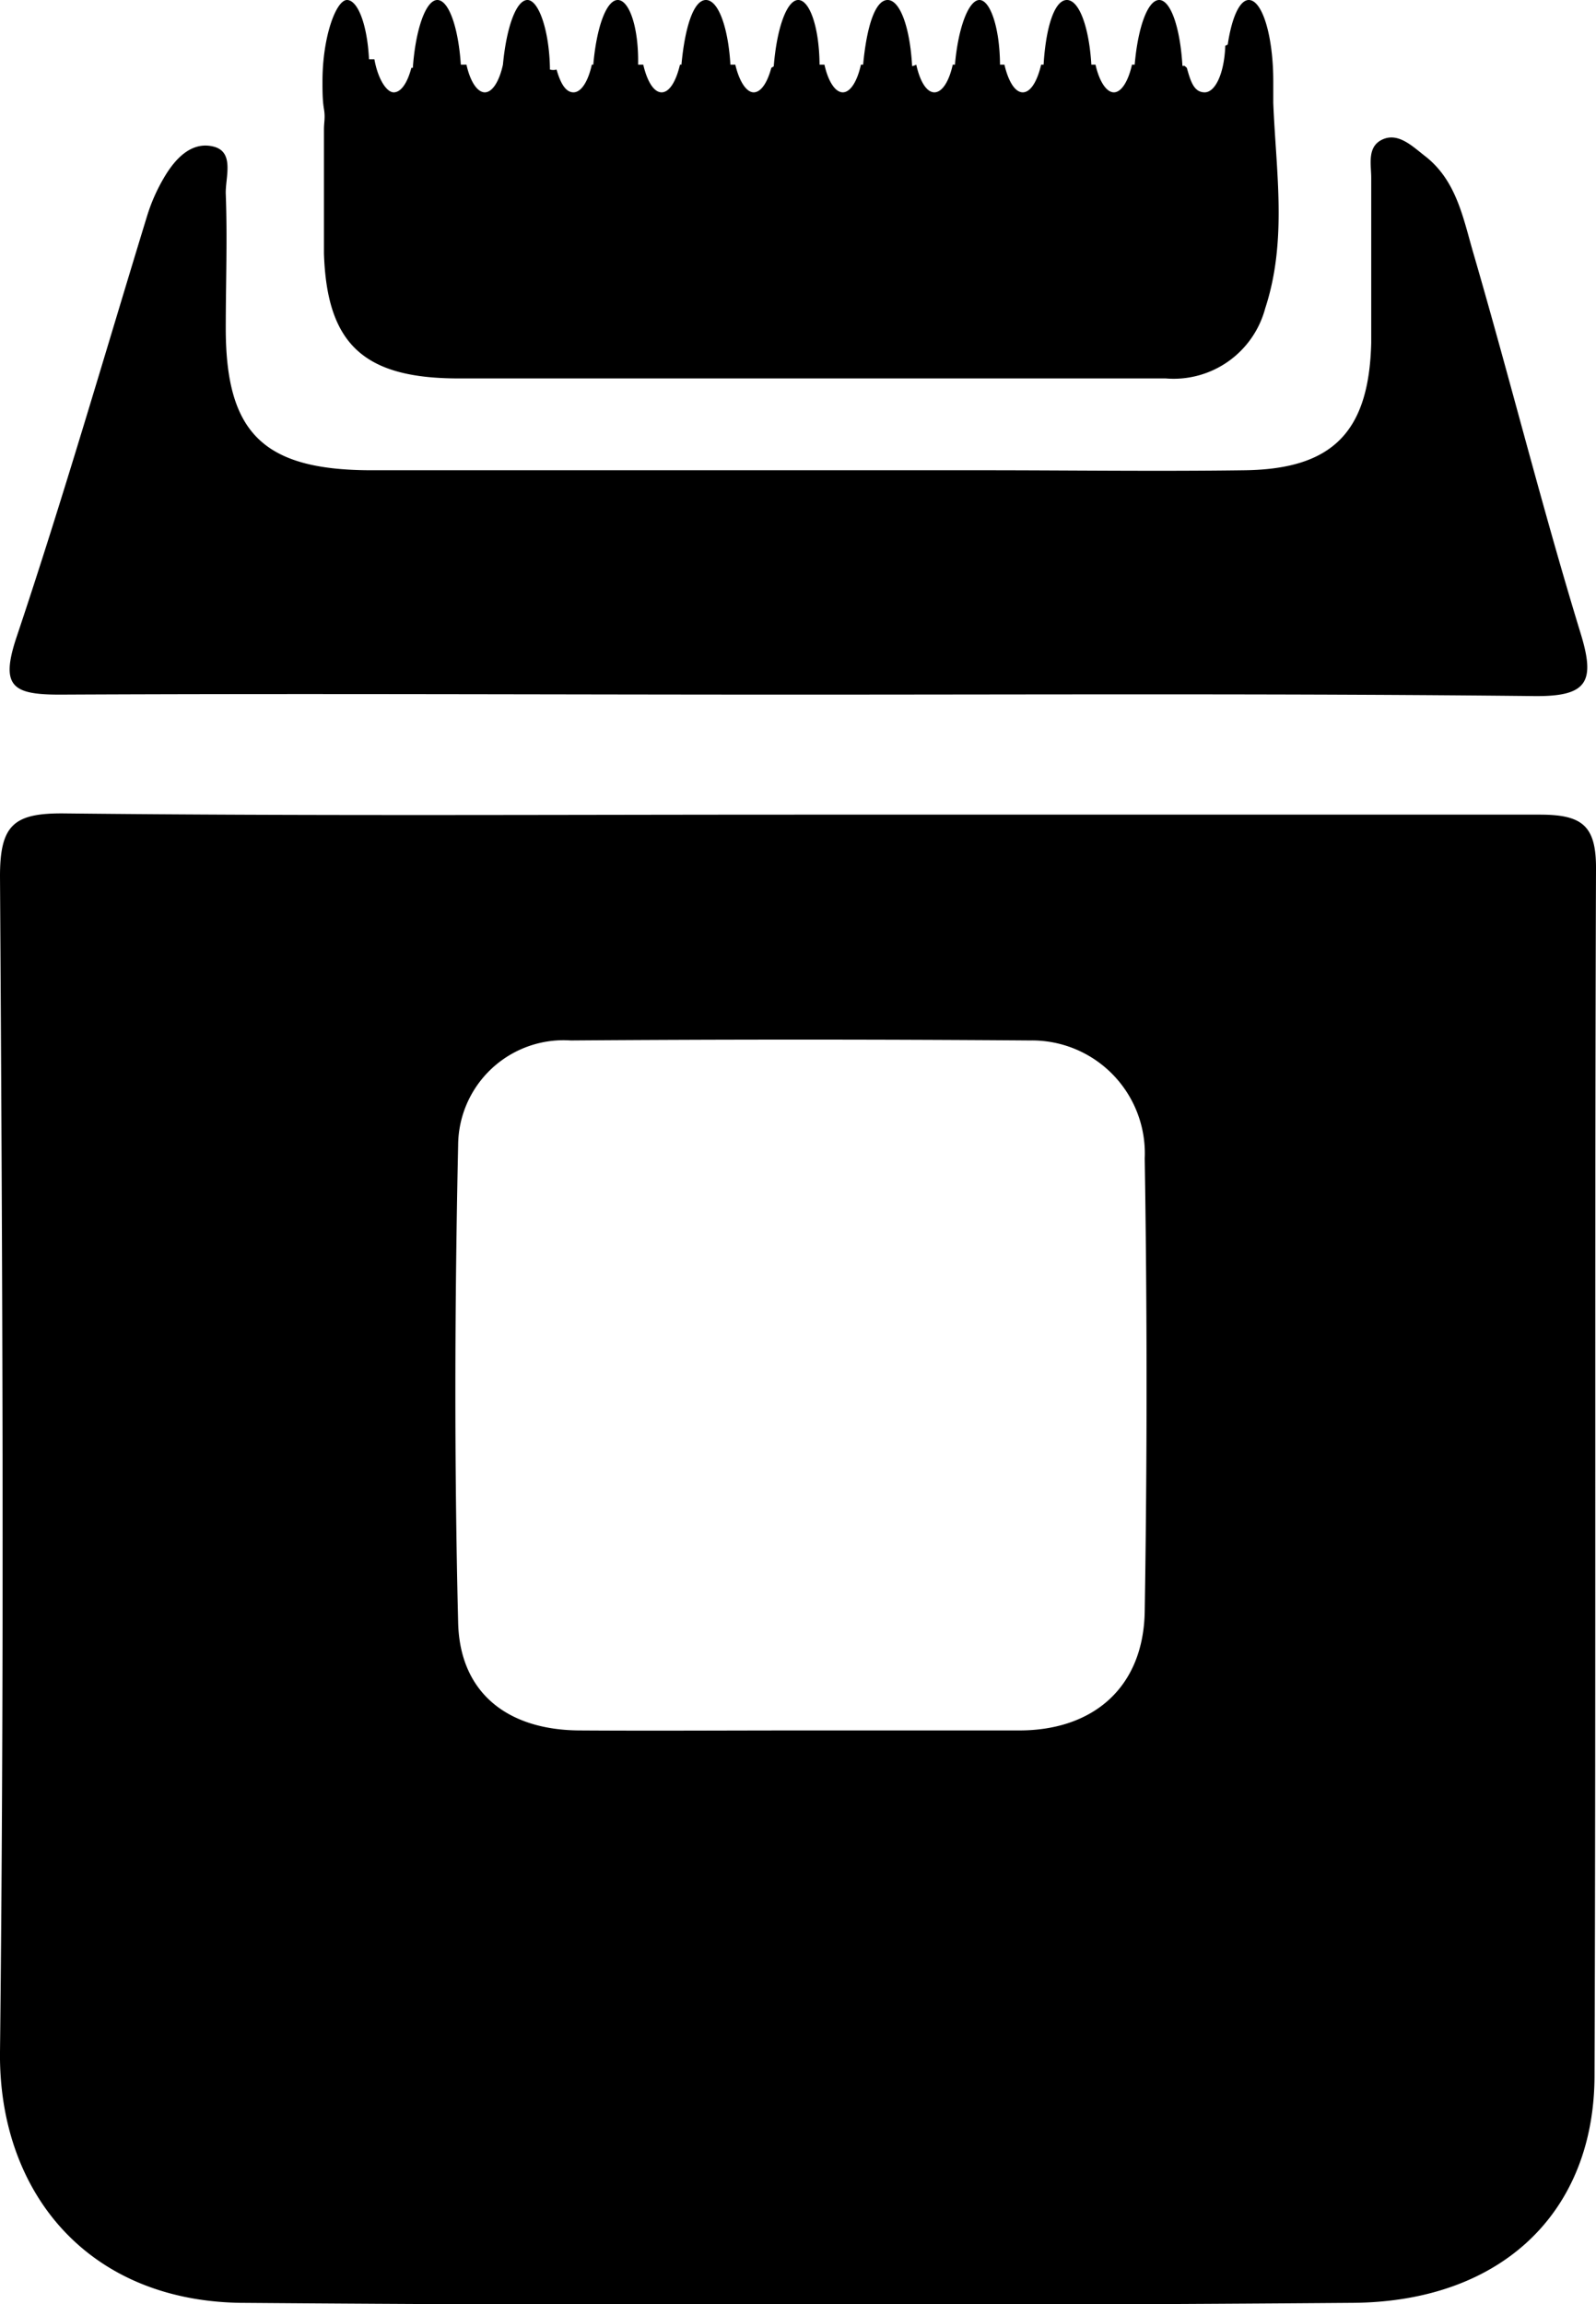
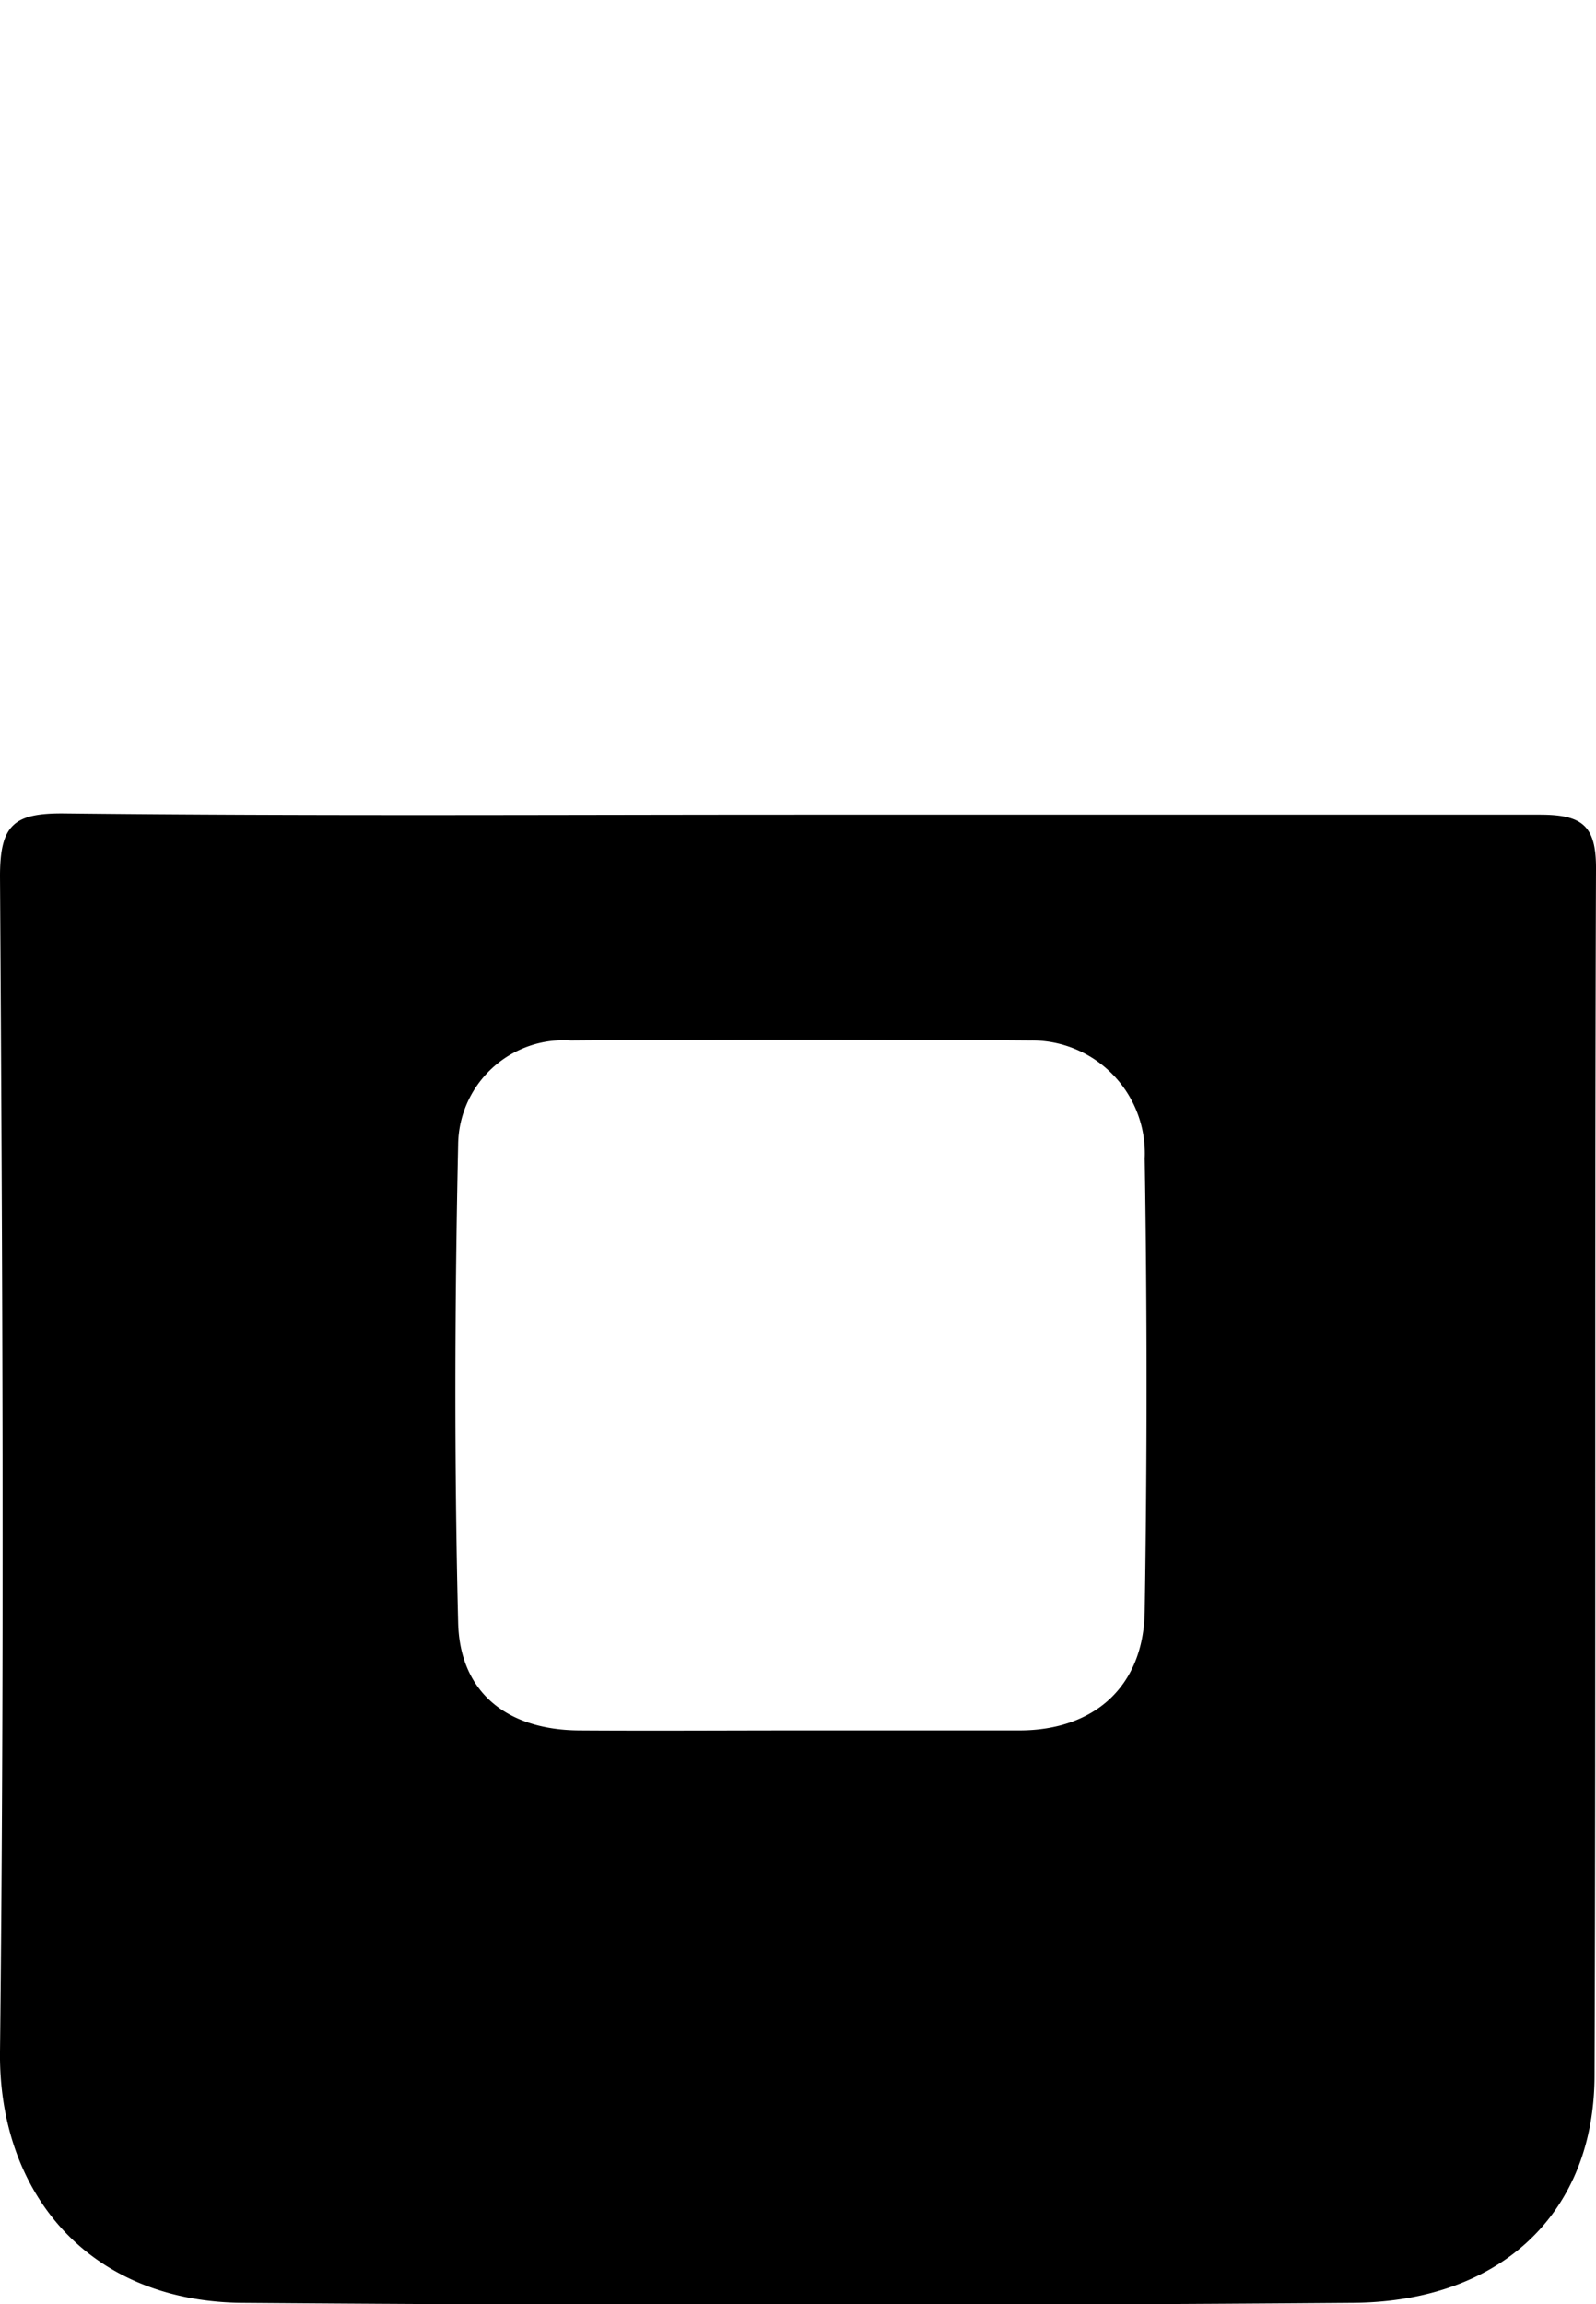
<svg xmlns="http://www.w3.org/2000/svg" viewBox="0 0 65.18 94.08">
  <title>ikonok</title>
  <path d="M32.63,33.26c10.09,0,20.17,0,30.25,0,1.72,0,2.31.43,2.3,2.21-.06,16.41,0,32.83-.06,49.25,0,5.58-3.77,9.24-9.83,9.3q-22.74.18-45.5,0C3.49,93.91-.06,89.42,0,83.78c.18-16,.1-32,0-48,0-2.1.56-2.59,2.62-2.57C12.63,33.32,22.63,33.26,32.63,33.26Zm0,37.39c3,0,6,0,9,0s5.07-1.74,5.12-4.86q.15-9.24,0-18.49a4.61,4.61,0,0,0-4.69-4.82q-9.37-.07-18.75,0a4.31,4.31,0,0,0-4.6,4.27c-.14,6.49-.16,13,0,19.48.06,2.87,2,4.4,4.94,4.42S29.66,70.65,32.66,70.65Z" />
-   <path d="M32.44,28.36c-10,0-20-.05-30,0-1.91,0-2.43-.32-1.78-2.3C2.57,20.37,4.24,14.59,6,8.84a7.31,7.31,0,0,1,.7-1.59c.44-.75,1.1-1.48,2-1.27s.5,1.26.52,1.93c.07,1.83,0,3.66,0,5.49,0,4.27,1.53,5.78,5.88,5.8,8.32,0,16.64,0,25,0,3.58,0,7.16.05,10.74,0S55.91,17.64,56,14c0-2.25,0-4.5,0-6.74,0-.56-.18-1.28.47-1.57s1.23.3,1.75.7c1.27,1,1.54,2.54,1.95,3.94,1.5,5.15,2.8,10.36,4.37,15.49.62,2,.32,2.62-1.87,2.6C52.59,28.31,42.51,28.36,32.44,28.36Z" />
-   <path d="M52,4.2c0-.28,0-.57,0-.88C52,1.49,51.56,0,51,0c-.38,0-.7.74-.86,1.82l-.1.05C50,3,49.63,3.77,49.2,3.77s-.57-.42-.73-1l-.09-.08h-.09C48.2,1.13,47.81,0,47.34,0s-.87,1.13-1,2.64h-.11c-.15.67-.43,1.13-.74,1.13s-.6-.46-.75-1.13h-.17c-.09-1.51-.49-2.64-1-2.64s-.86,1.13-.95,2.64h-.1c-.16.68-.43,1.13-.75,1.13s-.59-.45-.75-1.13h-.18C40.83,1.13,40.44,0,40,0s-.87,1.13-1,2.64h-.09c-.15.68-.43,1.13-.75,1.13s-.59-.45-.74-1.13h0a.58.58,0,0,1-.17.06c-.08-1.53-.48-2.7-1-2.7s-.86,1.13-1,2.64h-.09c-.15.68-.43,1.13-.74,1.13s-.6-.45-.75-1.13h-.2C33.46,1.13,33.07,0,32.6,0s-.88,1.17-1,2.71l-.1.06c-.16.6-.42,1-.72,1s-.59-.45-.75-1.13h-.2c-.09-1.51-.49-2.64-1-2.64s-.86,1.13-1,2.64h-.06c-.16.68-.43,1.13-.75,1.13s-.59-.45-.75-1.13h-.21C26.09,1.13,25.7,0,25.23,0s-.87,1.13-1,2.64h-.06c-.15.68-.43,1.13-.75,1.13s-.53-.37-.69-.93a.5.5,0,0,1-.27,0C22.44,1.25,22,0,21.54,0s-.86,1.13-1,2.64h0c-.15.68-.43,1.13-.74,1.13s-.6-.45-.75-1.13h-.23C18.72,1.13,18.33,0,17.86,0s-.89,1.2-1,2.77h-.06c-.16.61-.42,1-.72,1s-.65-.56-.79-1.35l-.22,0C15,1,14.61,0,14.17,0s-1,1.49-1,3.32c0,.4,0,.77.06,1.13s0,.53,0,.84c0,1.69,0,3.38,0,5.06.12,3.66,1.59,5.07,5.37,5.1,4.66,0,9.32,0,14,0v0c5,0,10,0,15,0a3.87,3.87,0,0,0,4.07-2.86C52.58,9.82,52.11,7,52,4.2Z" />
</svg>